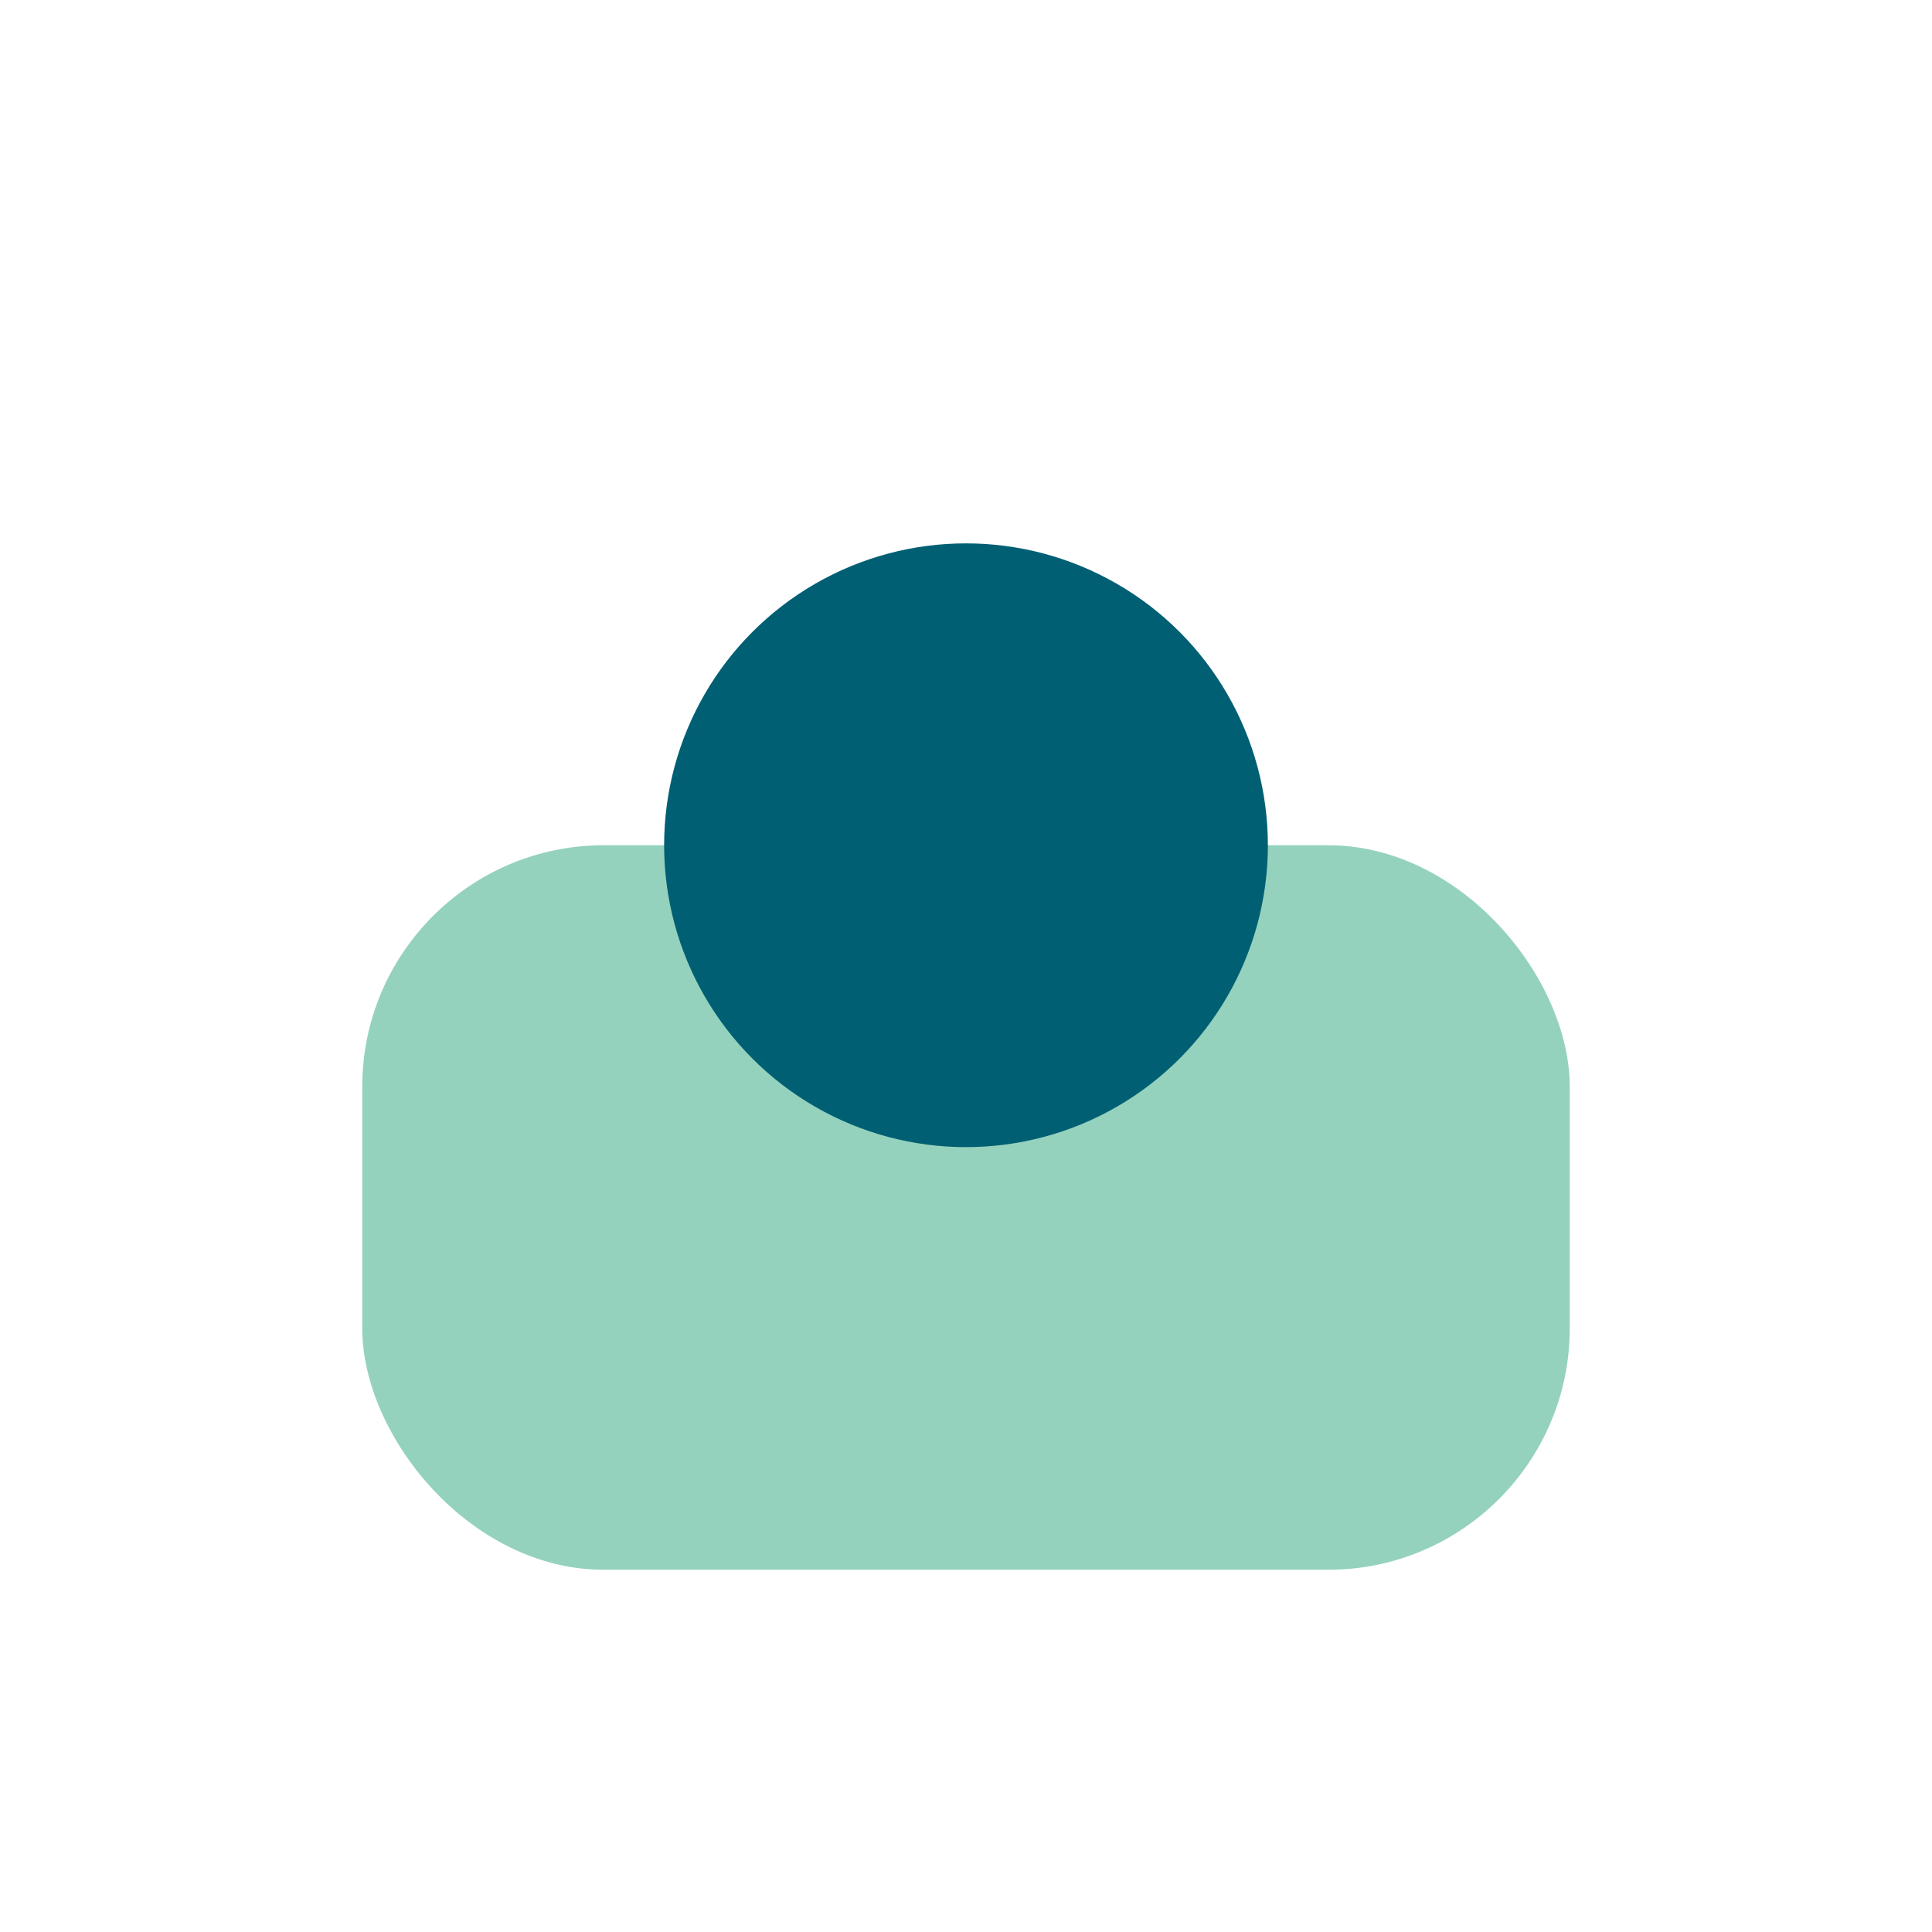
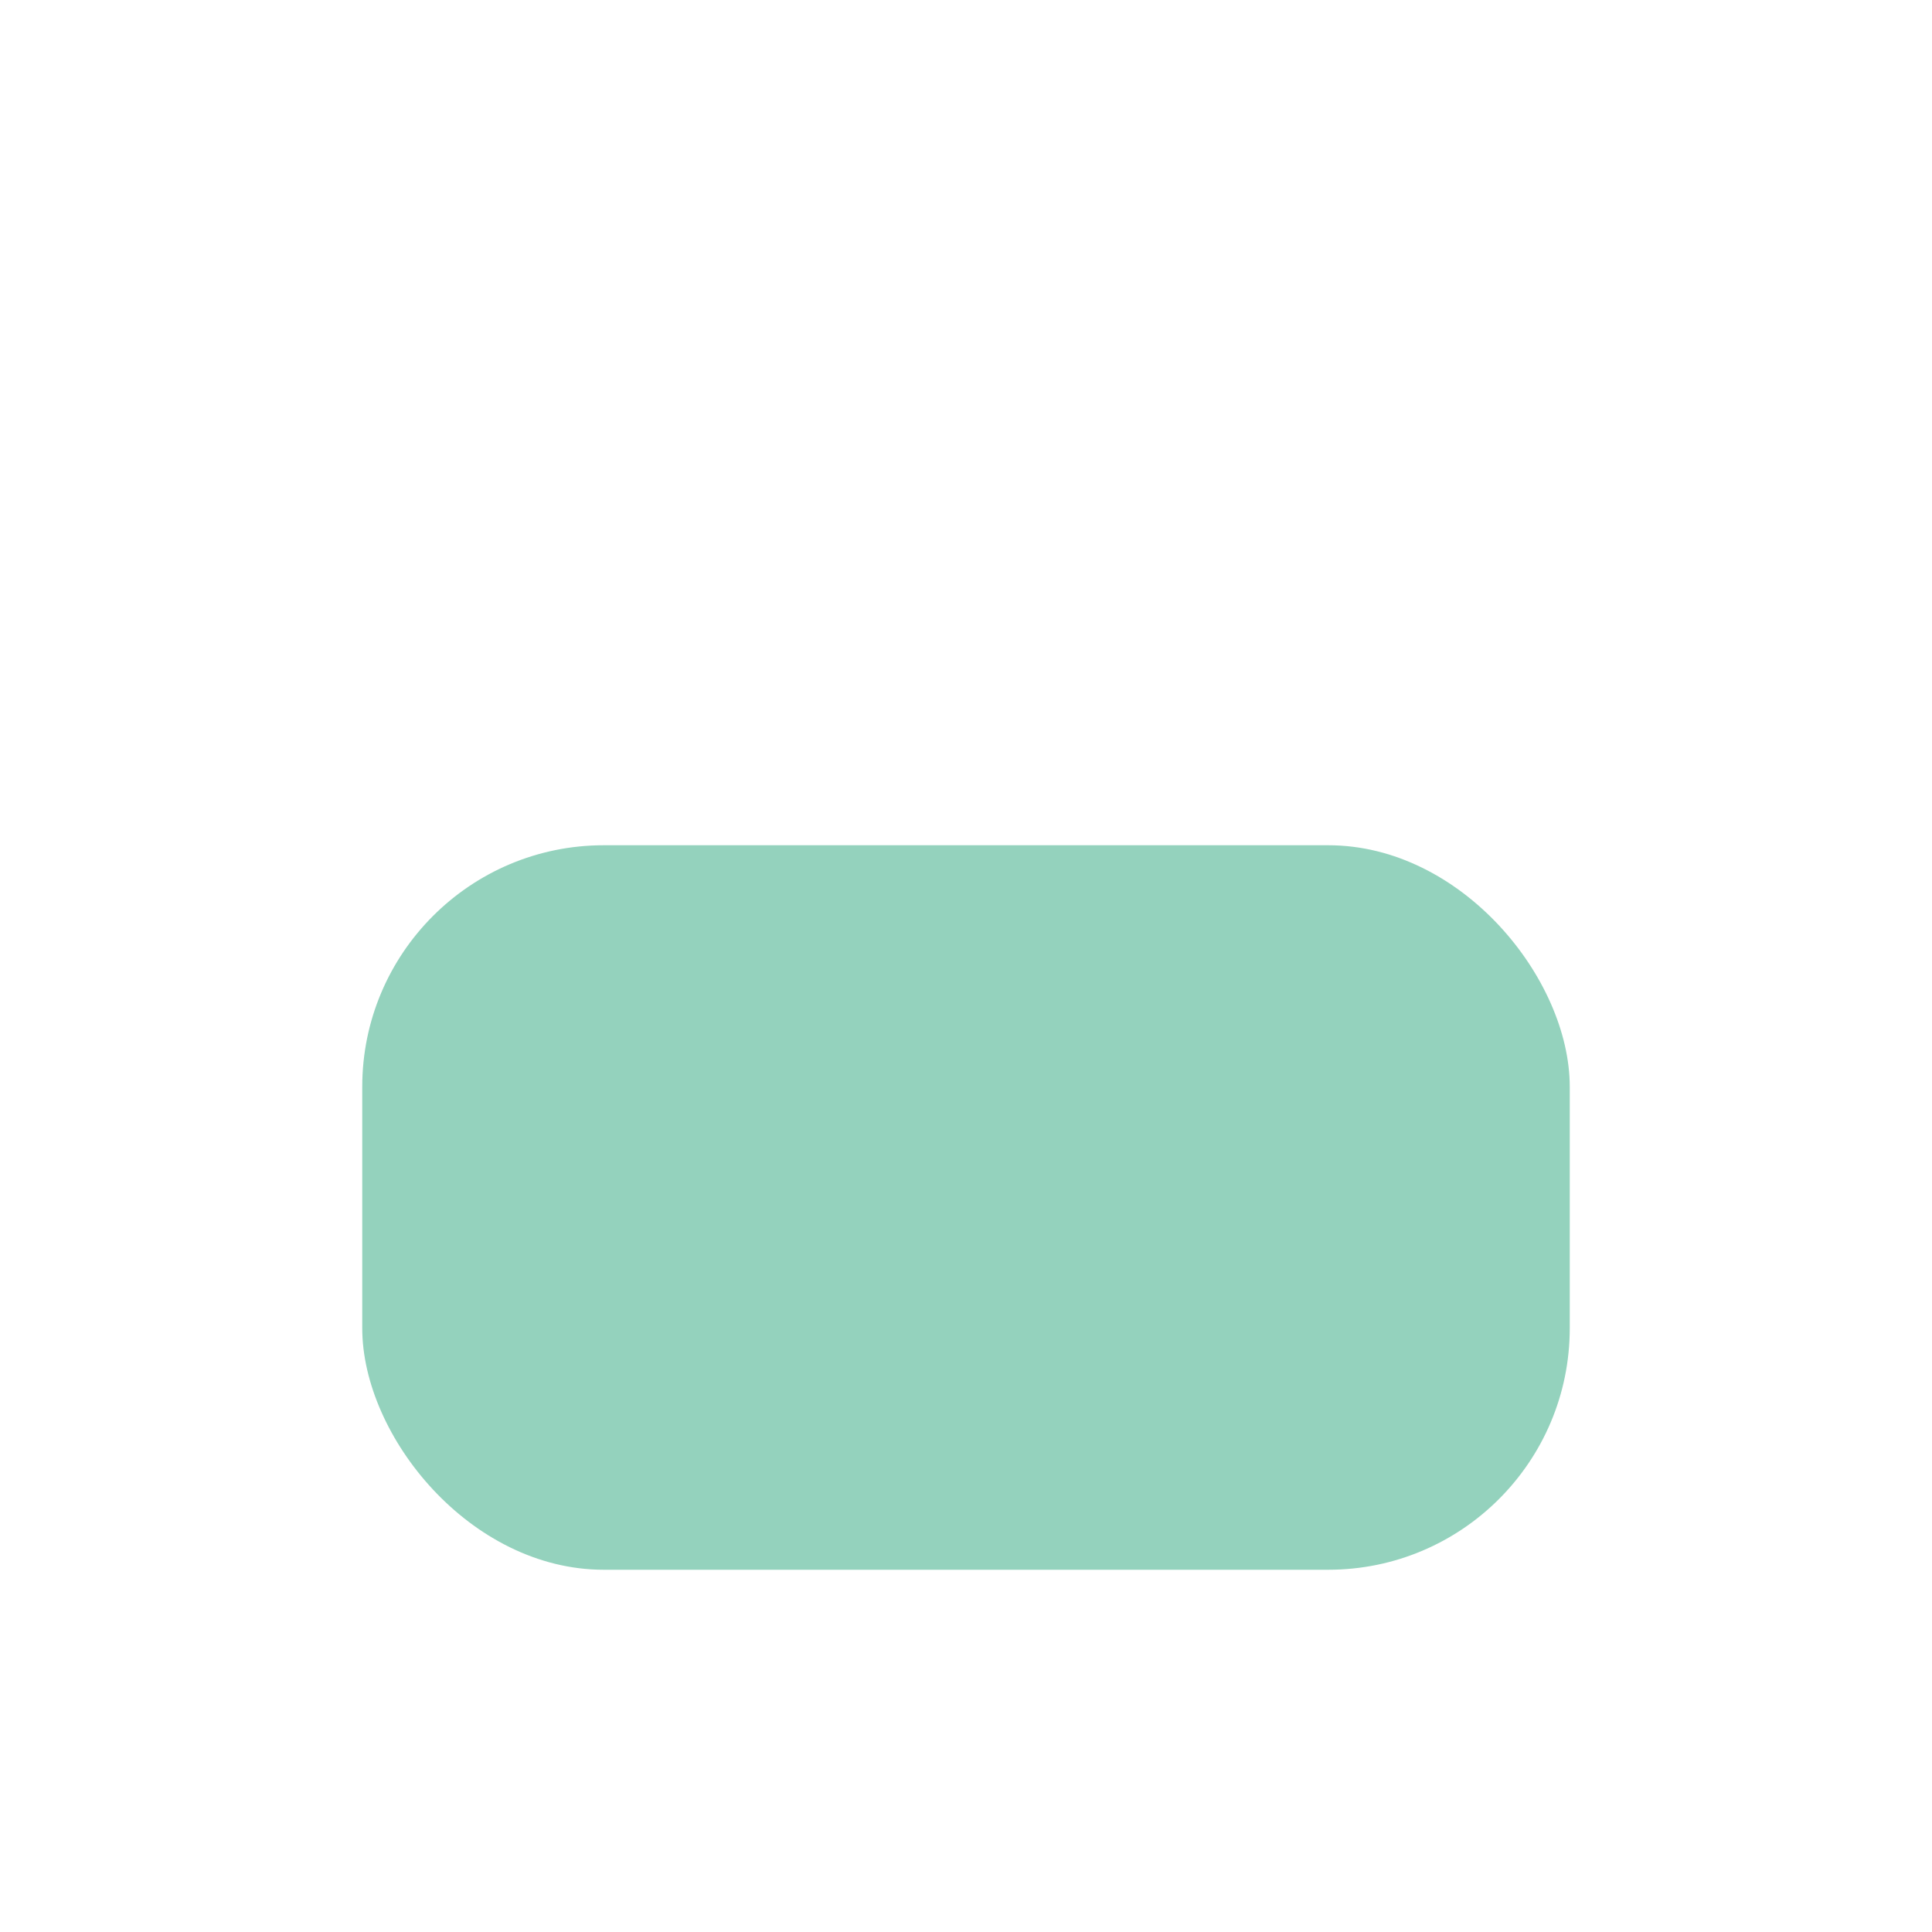
<svg xmlns="http://www.w3.org/2000/svg" width="32" height="32" viewBox="0 0 32 32">
  <rect x="6" y="14" width="20" height="12" rx="4" fill="#94D2BD" />
-   <circle cx="16" cy="14" r="5" fill="#005F73" />
</svg>